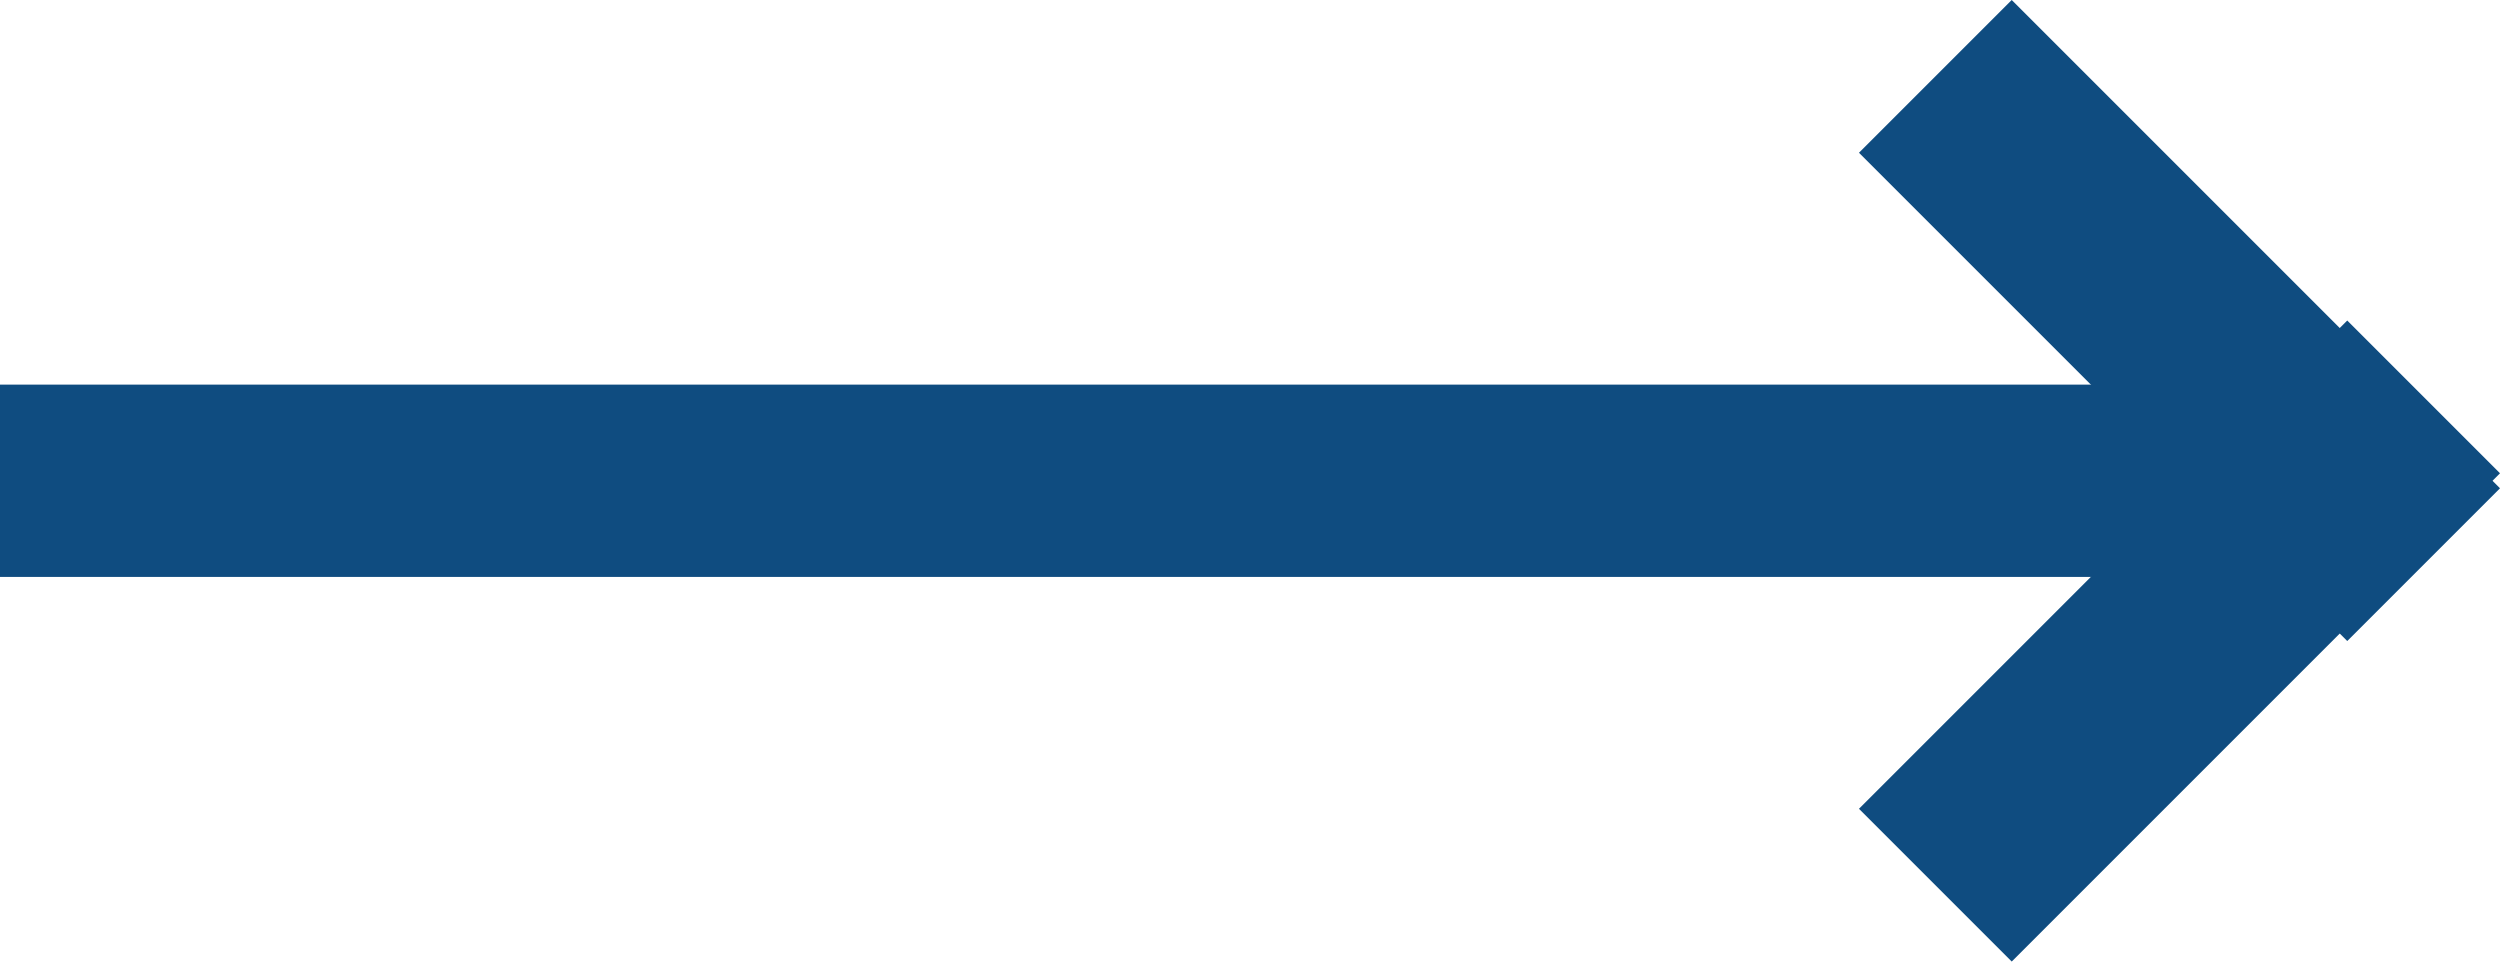
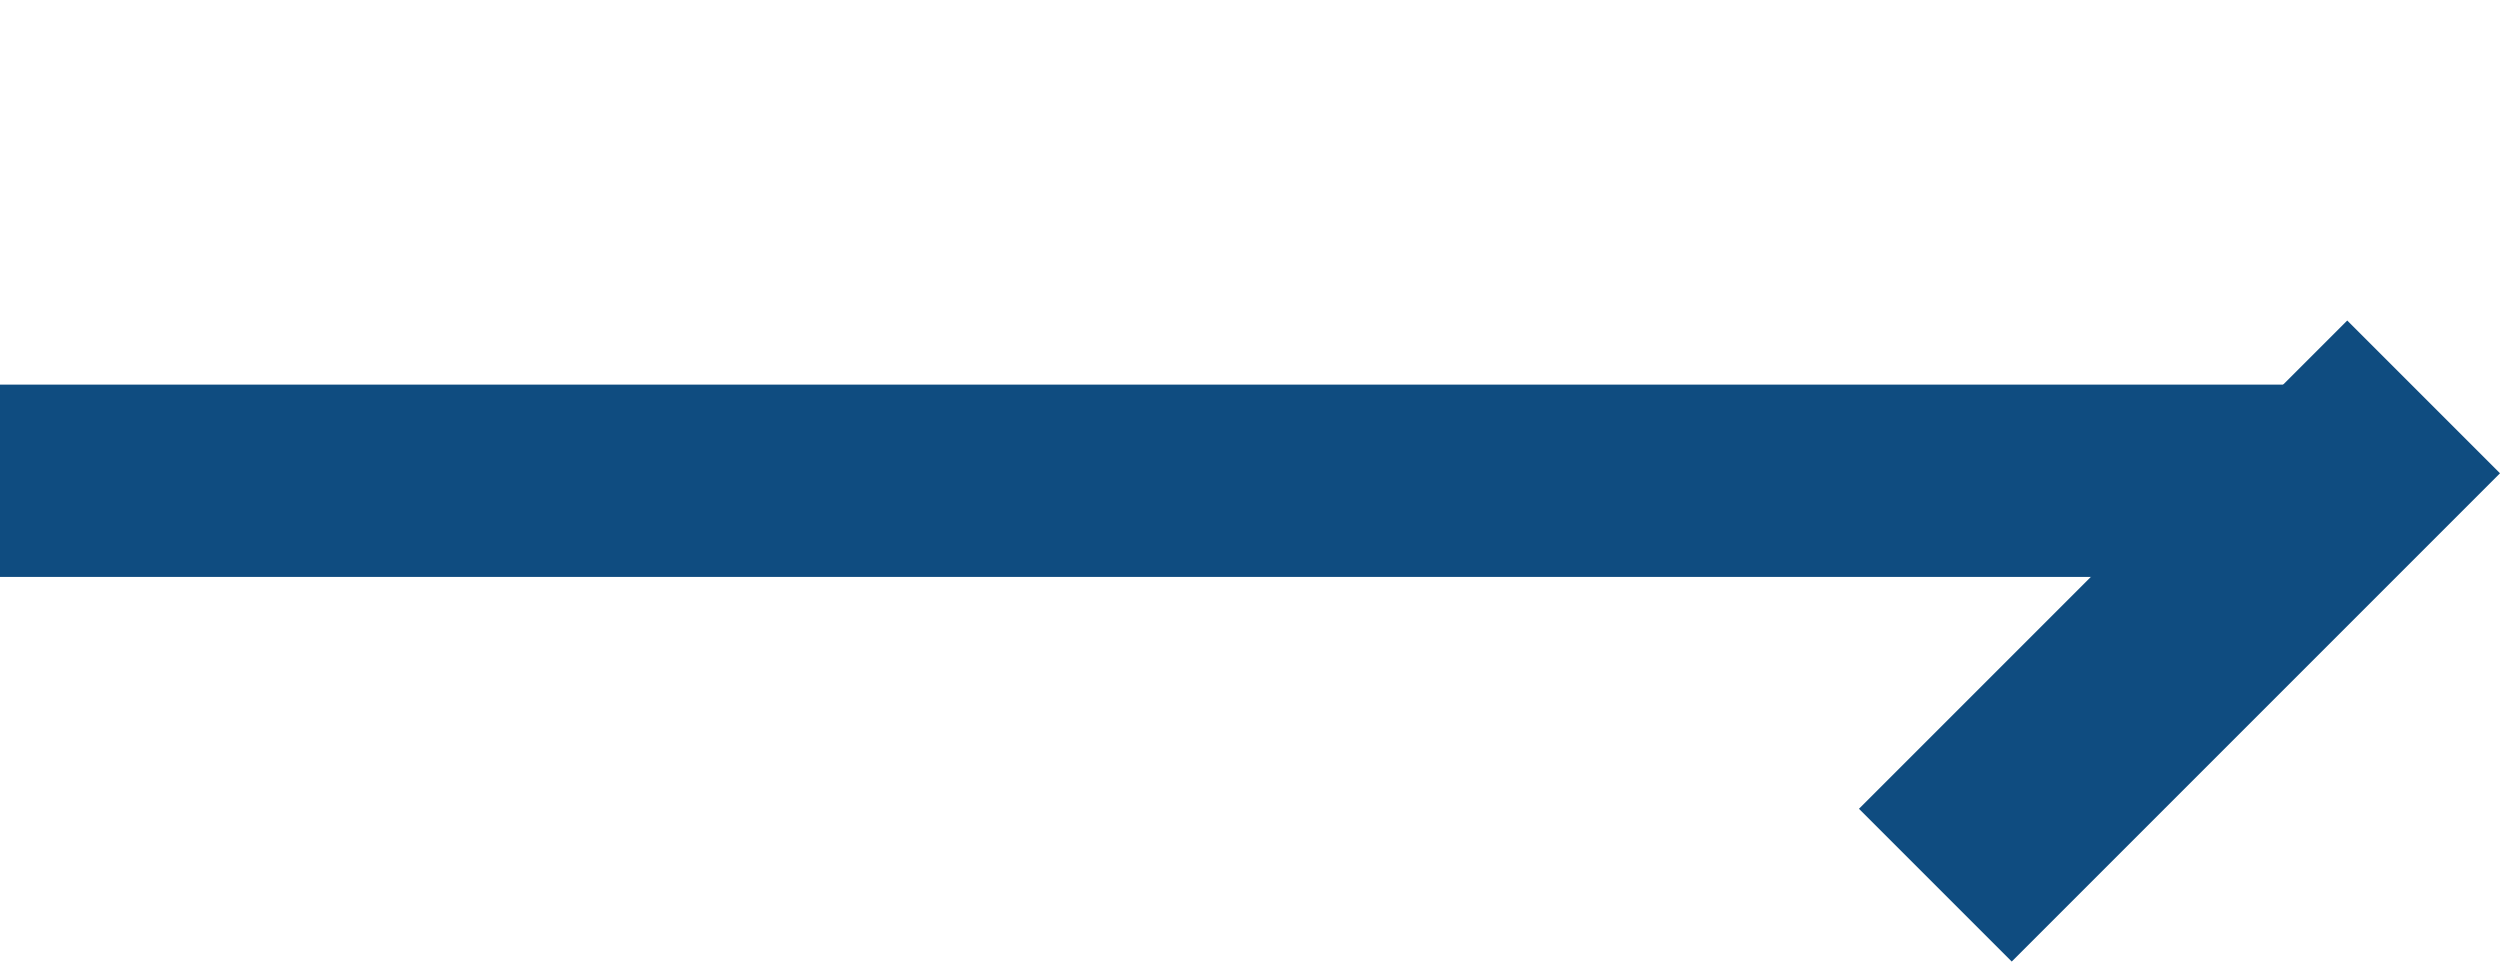
<svg xmlns="http://www.w3.org/2000/svg" width="39" height="15">
  <g fill="#0F4C80" fill-rule="evenodd">
-     <path d="M31.383 0L29 2.383 36.617 10 39 7.617z" />
    <path d="M29 12.617L31.383 15 39 7.383 36.617 5z" />
    <path d="M0 9h36V6H0z" />
  </g>
</svg>